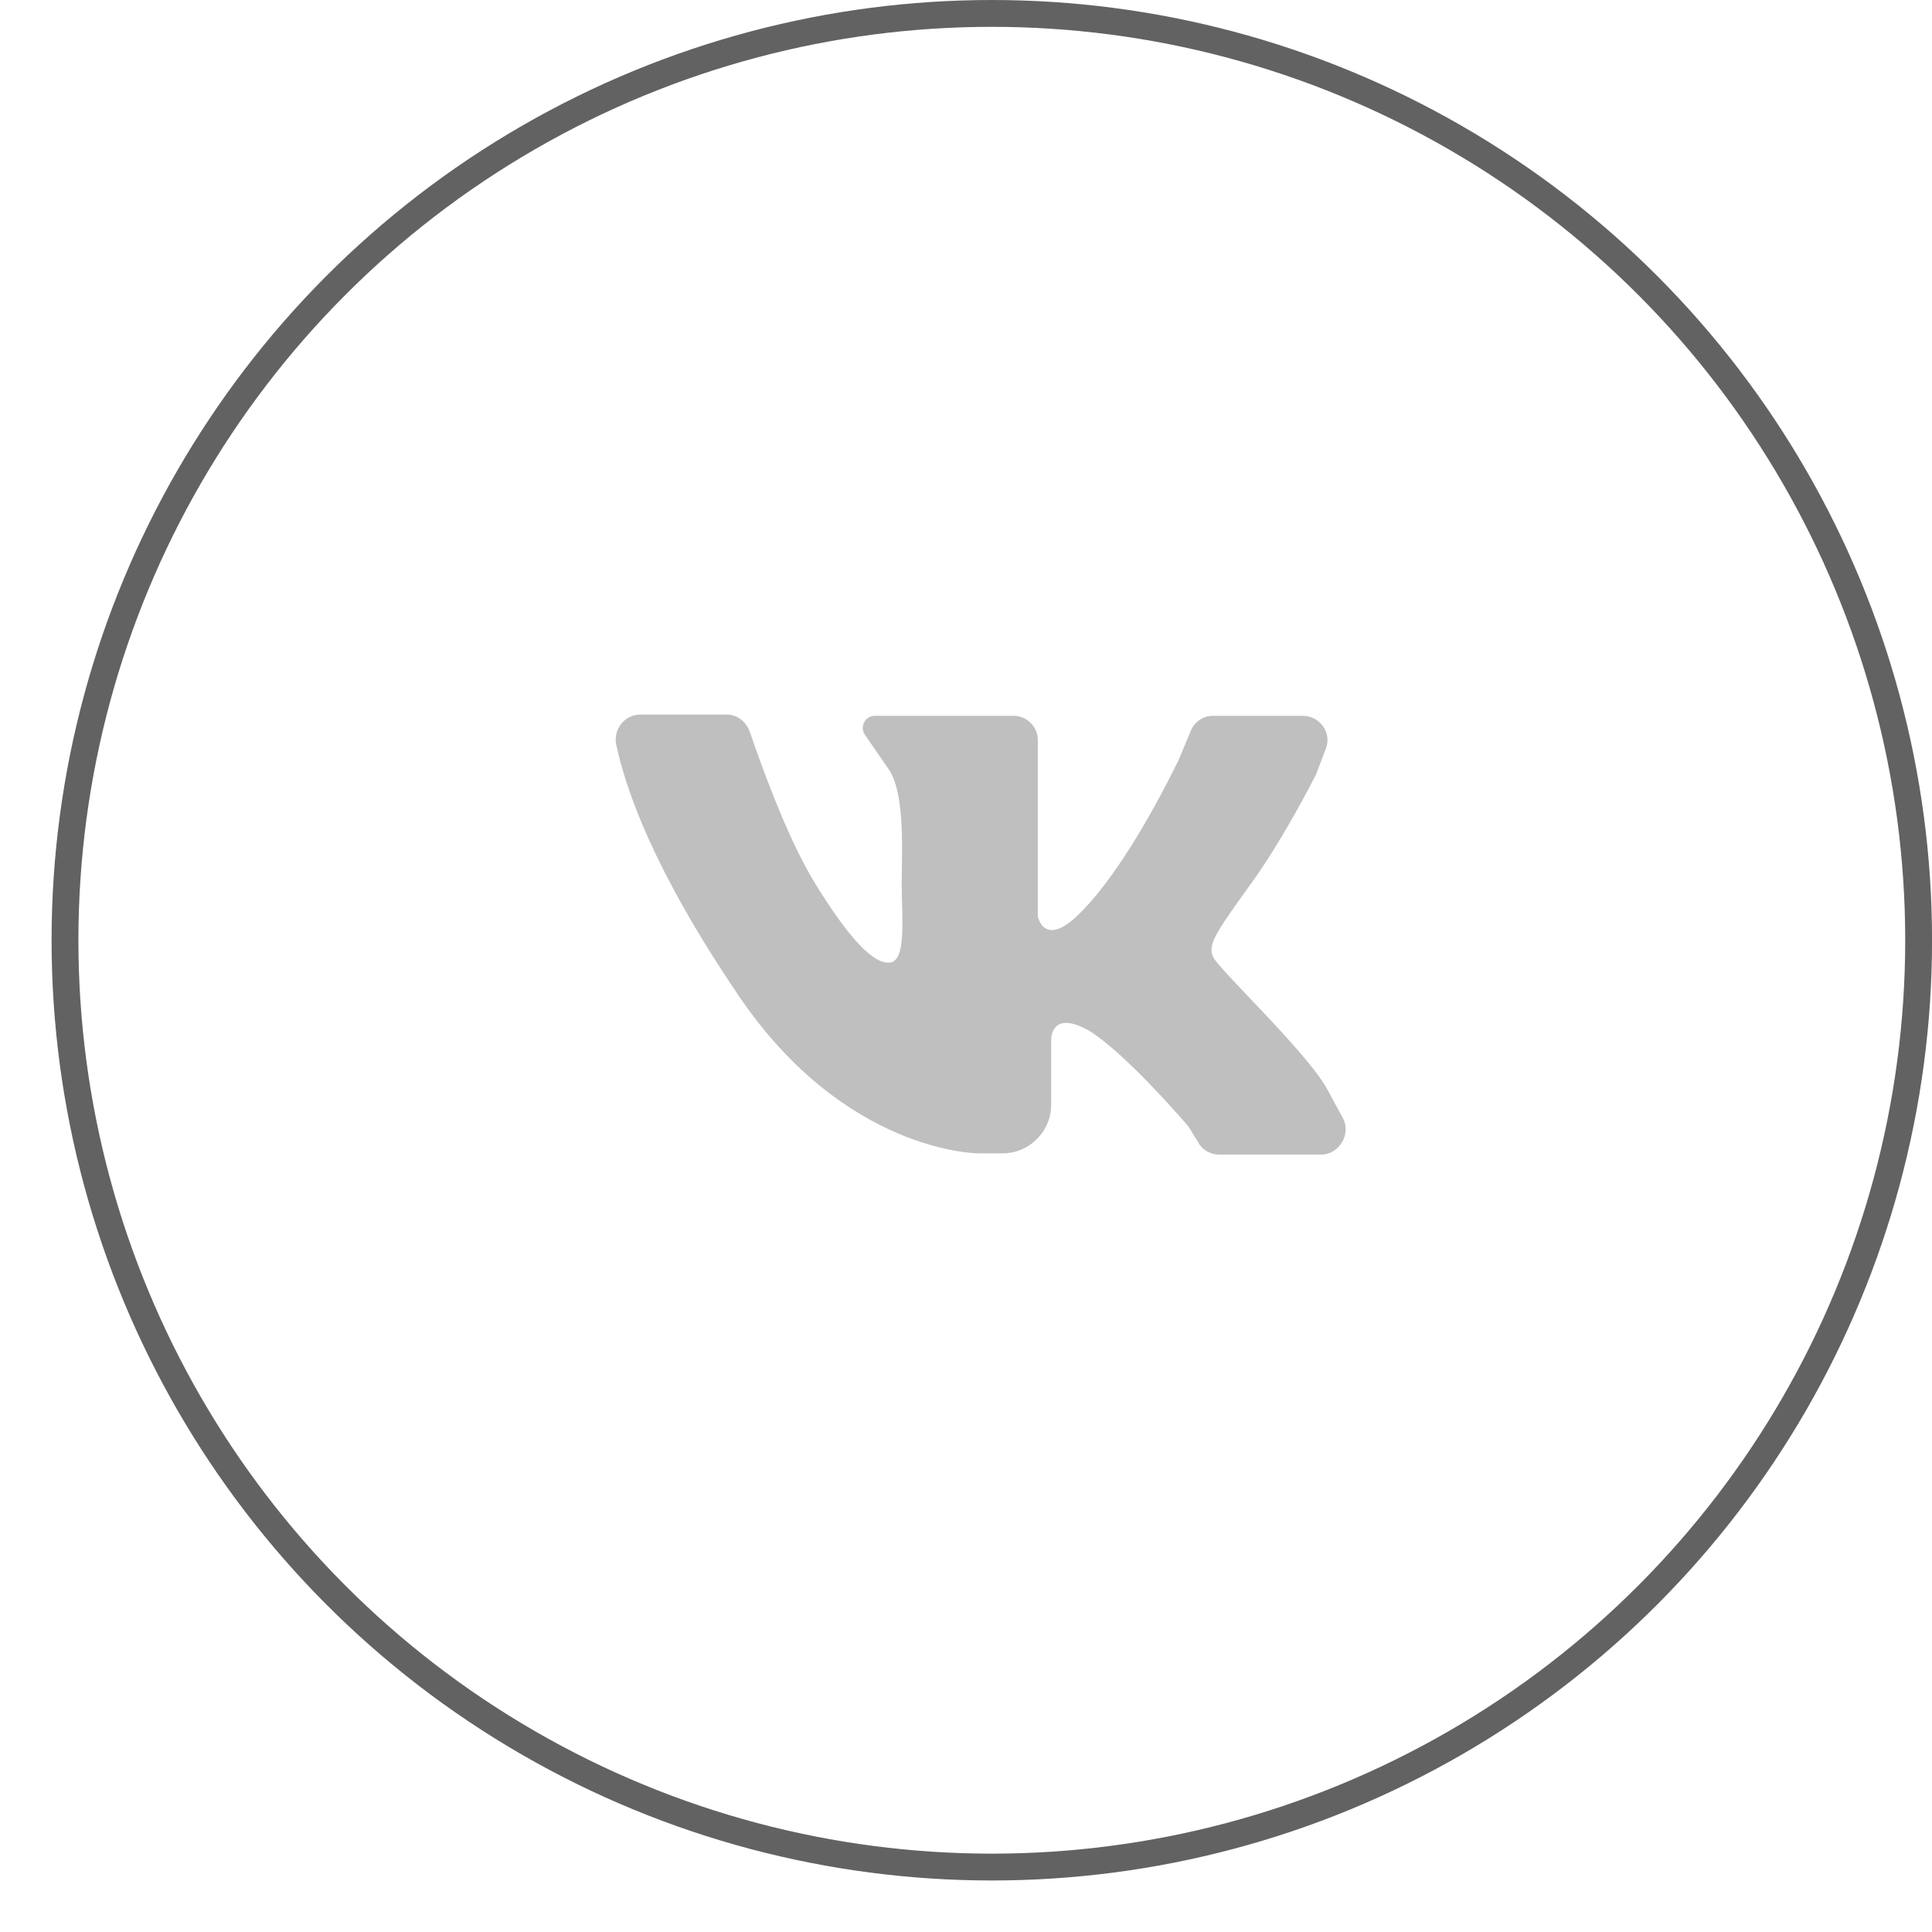
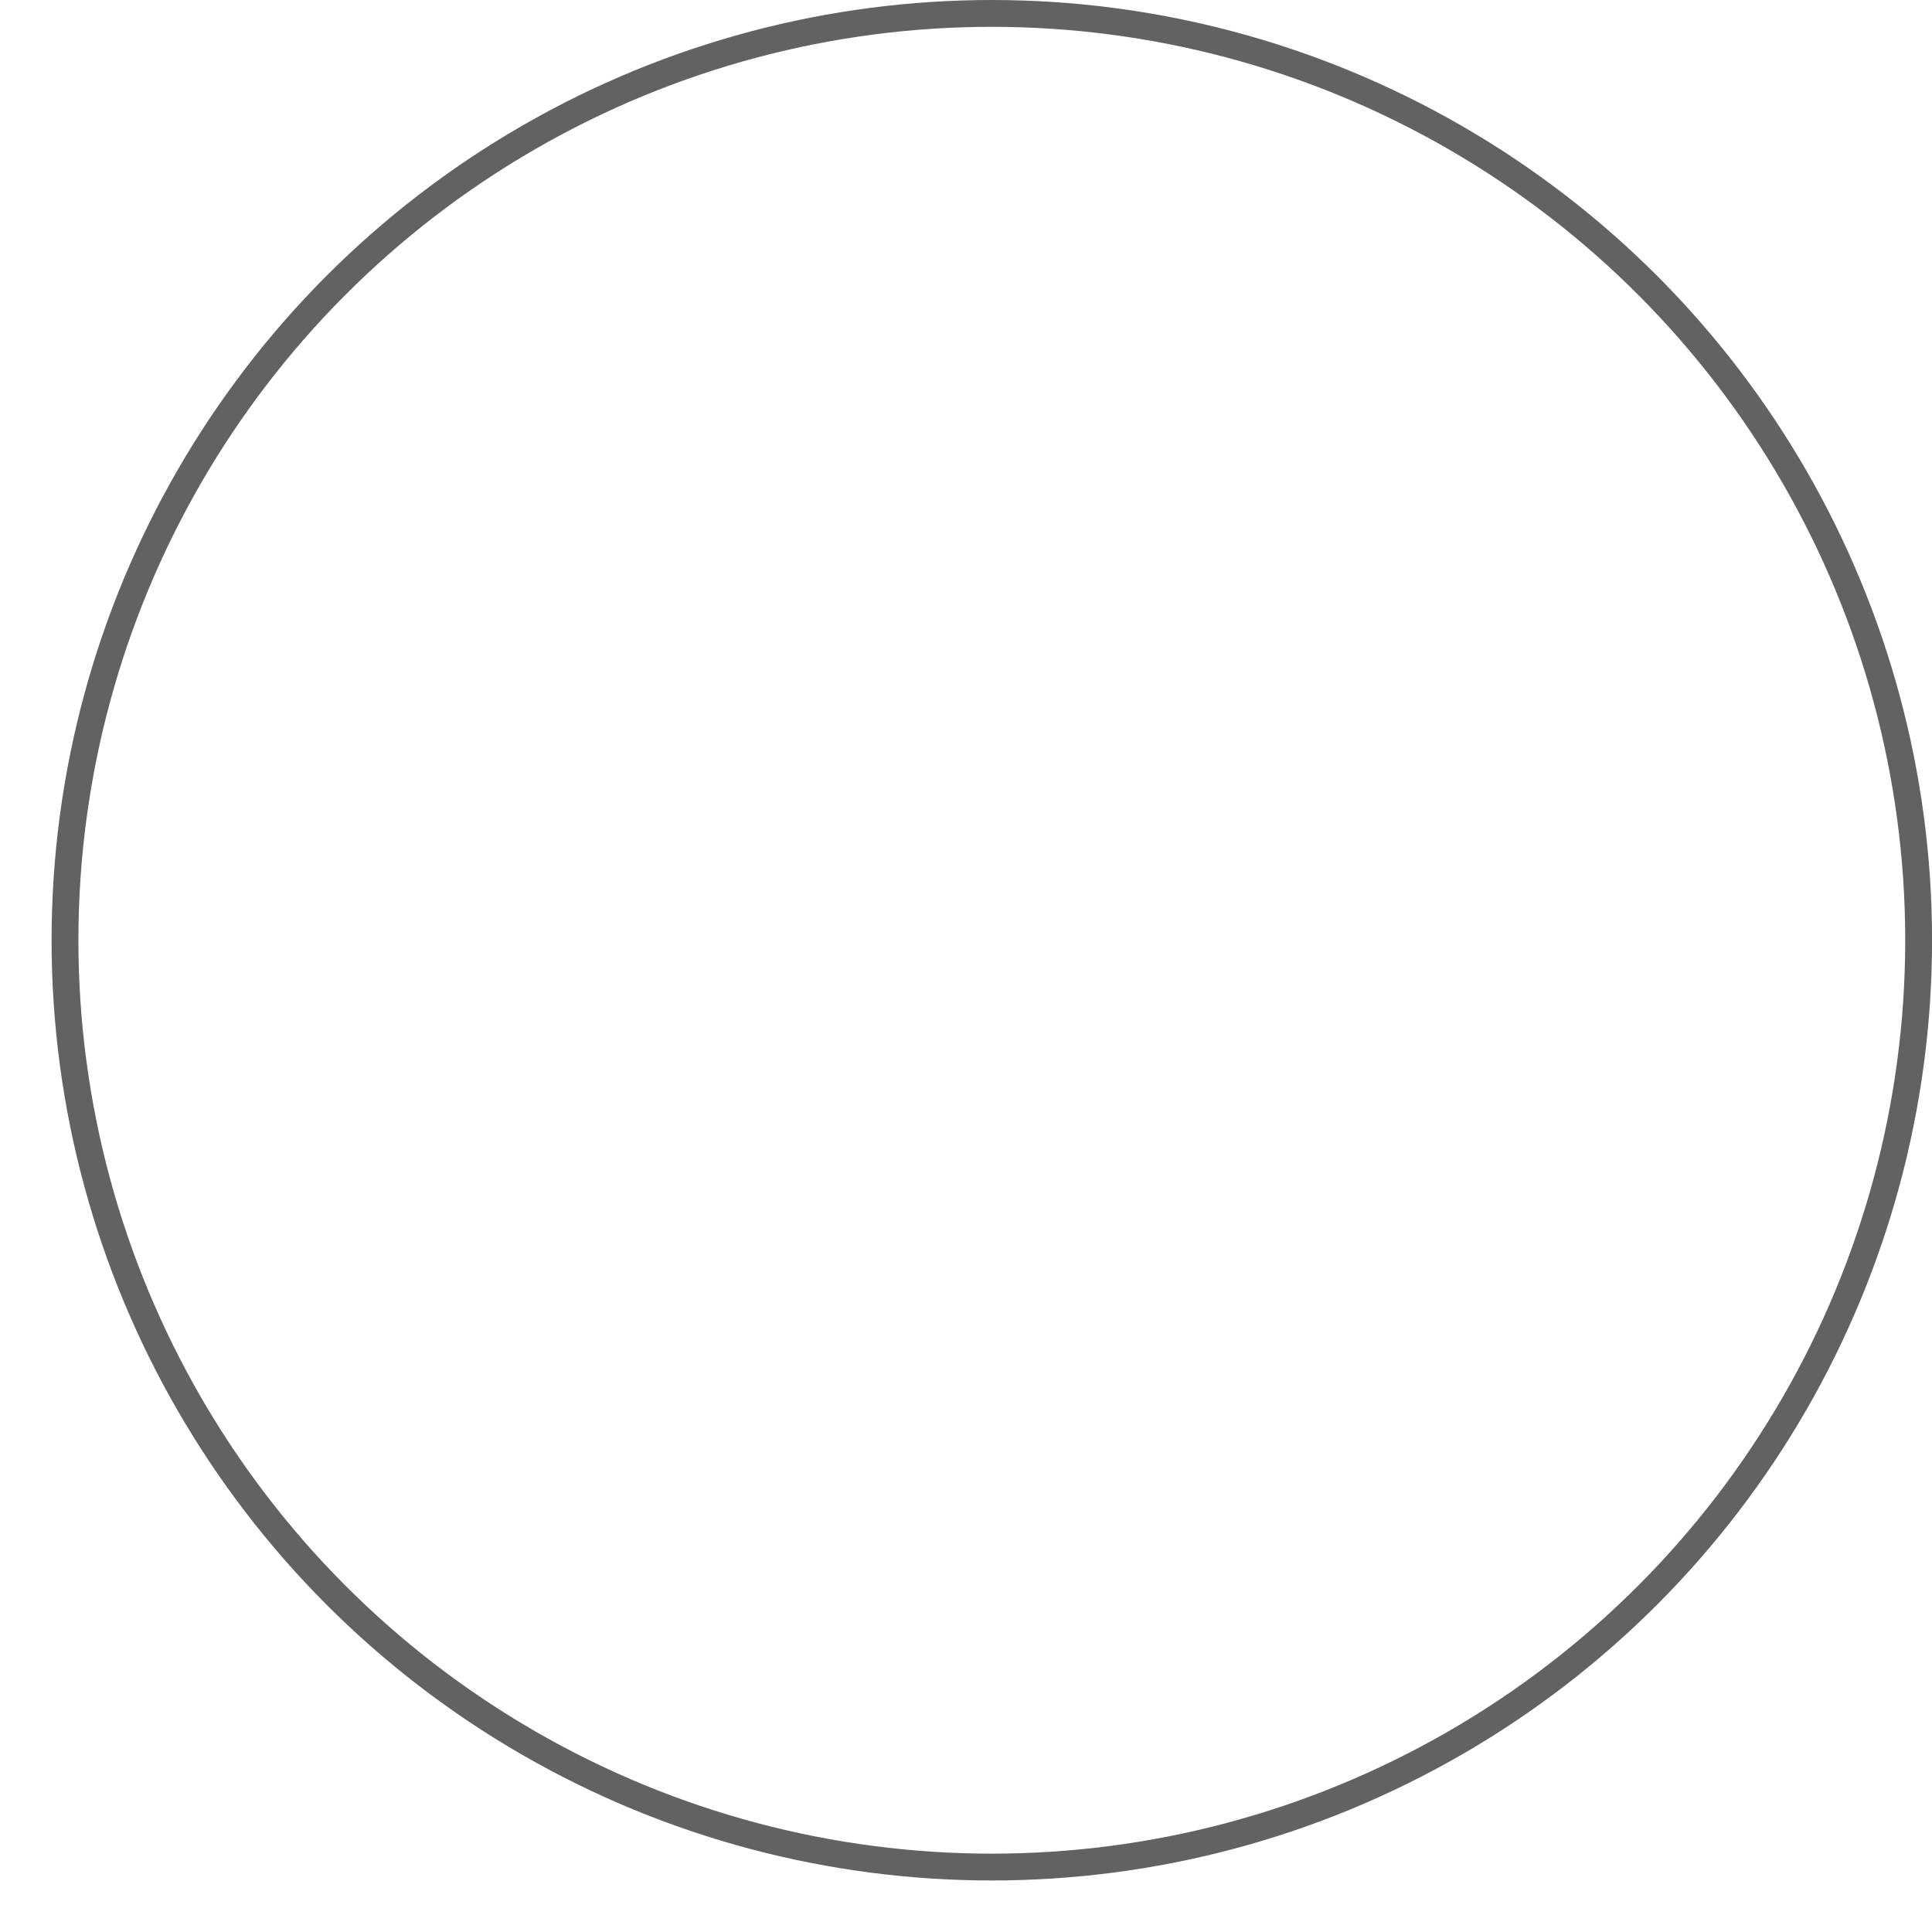
<svg xmlns="http://www.w3.org/2000/svg" width="36" height="36" viewBox="0 0 36 36" fill="none">
  <circle cx="18.481" cy="17.52" r="17.27" stroke="#626262" stroke-width="0.5" />
-   <path d="M11.932 13.315C12.408 13.315 13.132 13.315 13.54 13.315C13.744 13.315 13.902 13.451 13.97 13.632C14.174 14.221 14.627 15.512 15.148 16.395C15.85 17.55 16.303 17.981 16.598 17.935C16.892 17.867 16.802 17.097 16.802 16.486C16.802 15.874 16.869 14.832 16.575 14.357L16.122 13.7C16.009 13.541 16.122 13.338 16.303 13.338H18.885C19.134 13.338 19.338 13.541 19.338 13.791V17.075C19.338 17.075 19.451 17.664 20.086 17.052C20.72 16.441 21.399 15.308 21.966 14.153L22.192 13.609C22.26 13.451 22.419 13.338 22.6 13.338H24.276C24.593 13.338 24.82 13.655 24.706 13.949L24.525 14.425C24.525 14.425 23.913 15.648 23.279 16.509C22.645 17.392 22.509 17.596 22.6 17.822C22.69 18.049 24.321 19.566 24.729 20.291C24.842 20.495 24.933 20.676 25.023 20.834C25.182 21.129 24.955 21.514 24.616 21.514H22.713C22.555 21.514 22.396 21.423 22.328 21.288L22.147 20.993C22.147 20.993 20.992 19.634 20.29 19.204C19.565 18.796 19.587 19.385 19.587 19.385V20.585C19.587 21.084 19.18 21.491 18.681 21.491H18.229C18.229 21.491 15.737 21.491 13.744 18.524C12.181 16.214 11.66 14.719 11.479 13.858C11.434 13.587 11.637 13.315 11.932 13.315Z" fill="#BFBFBF" />
</svg>